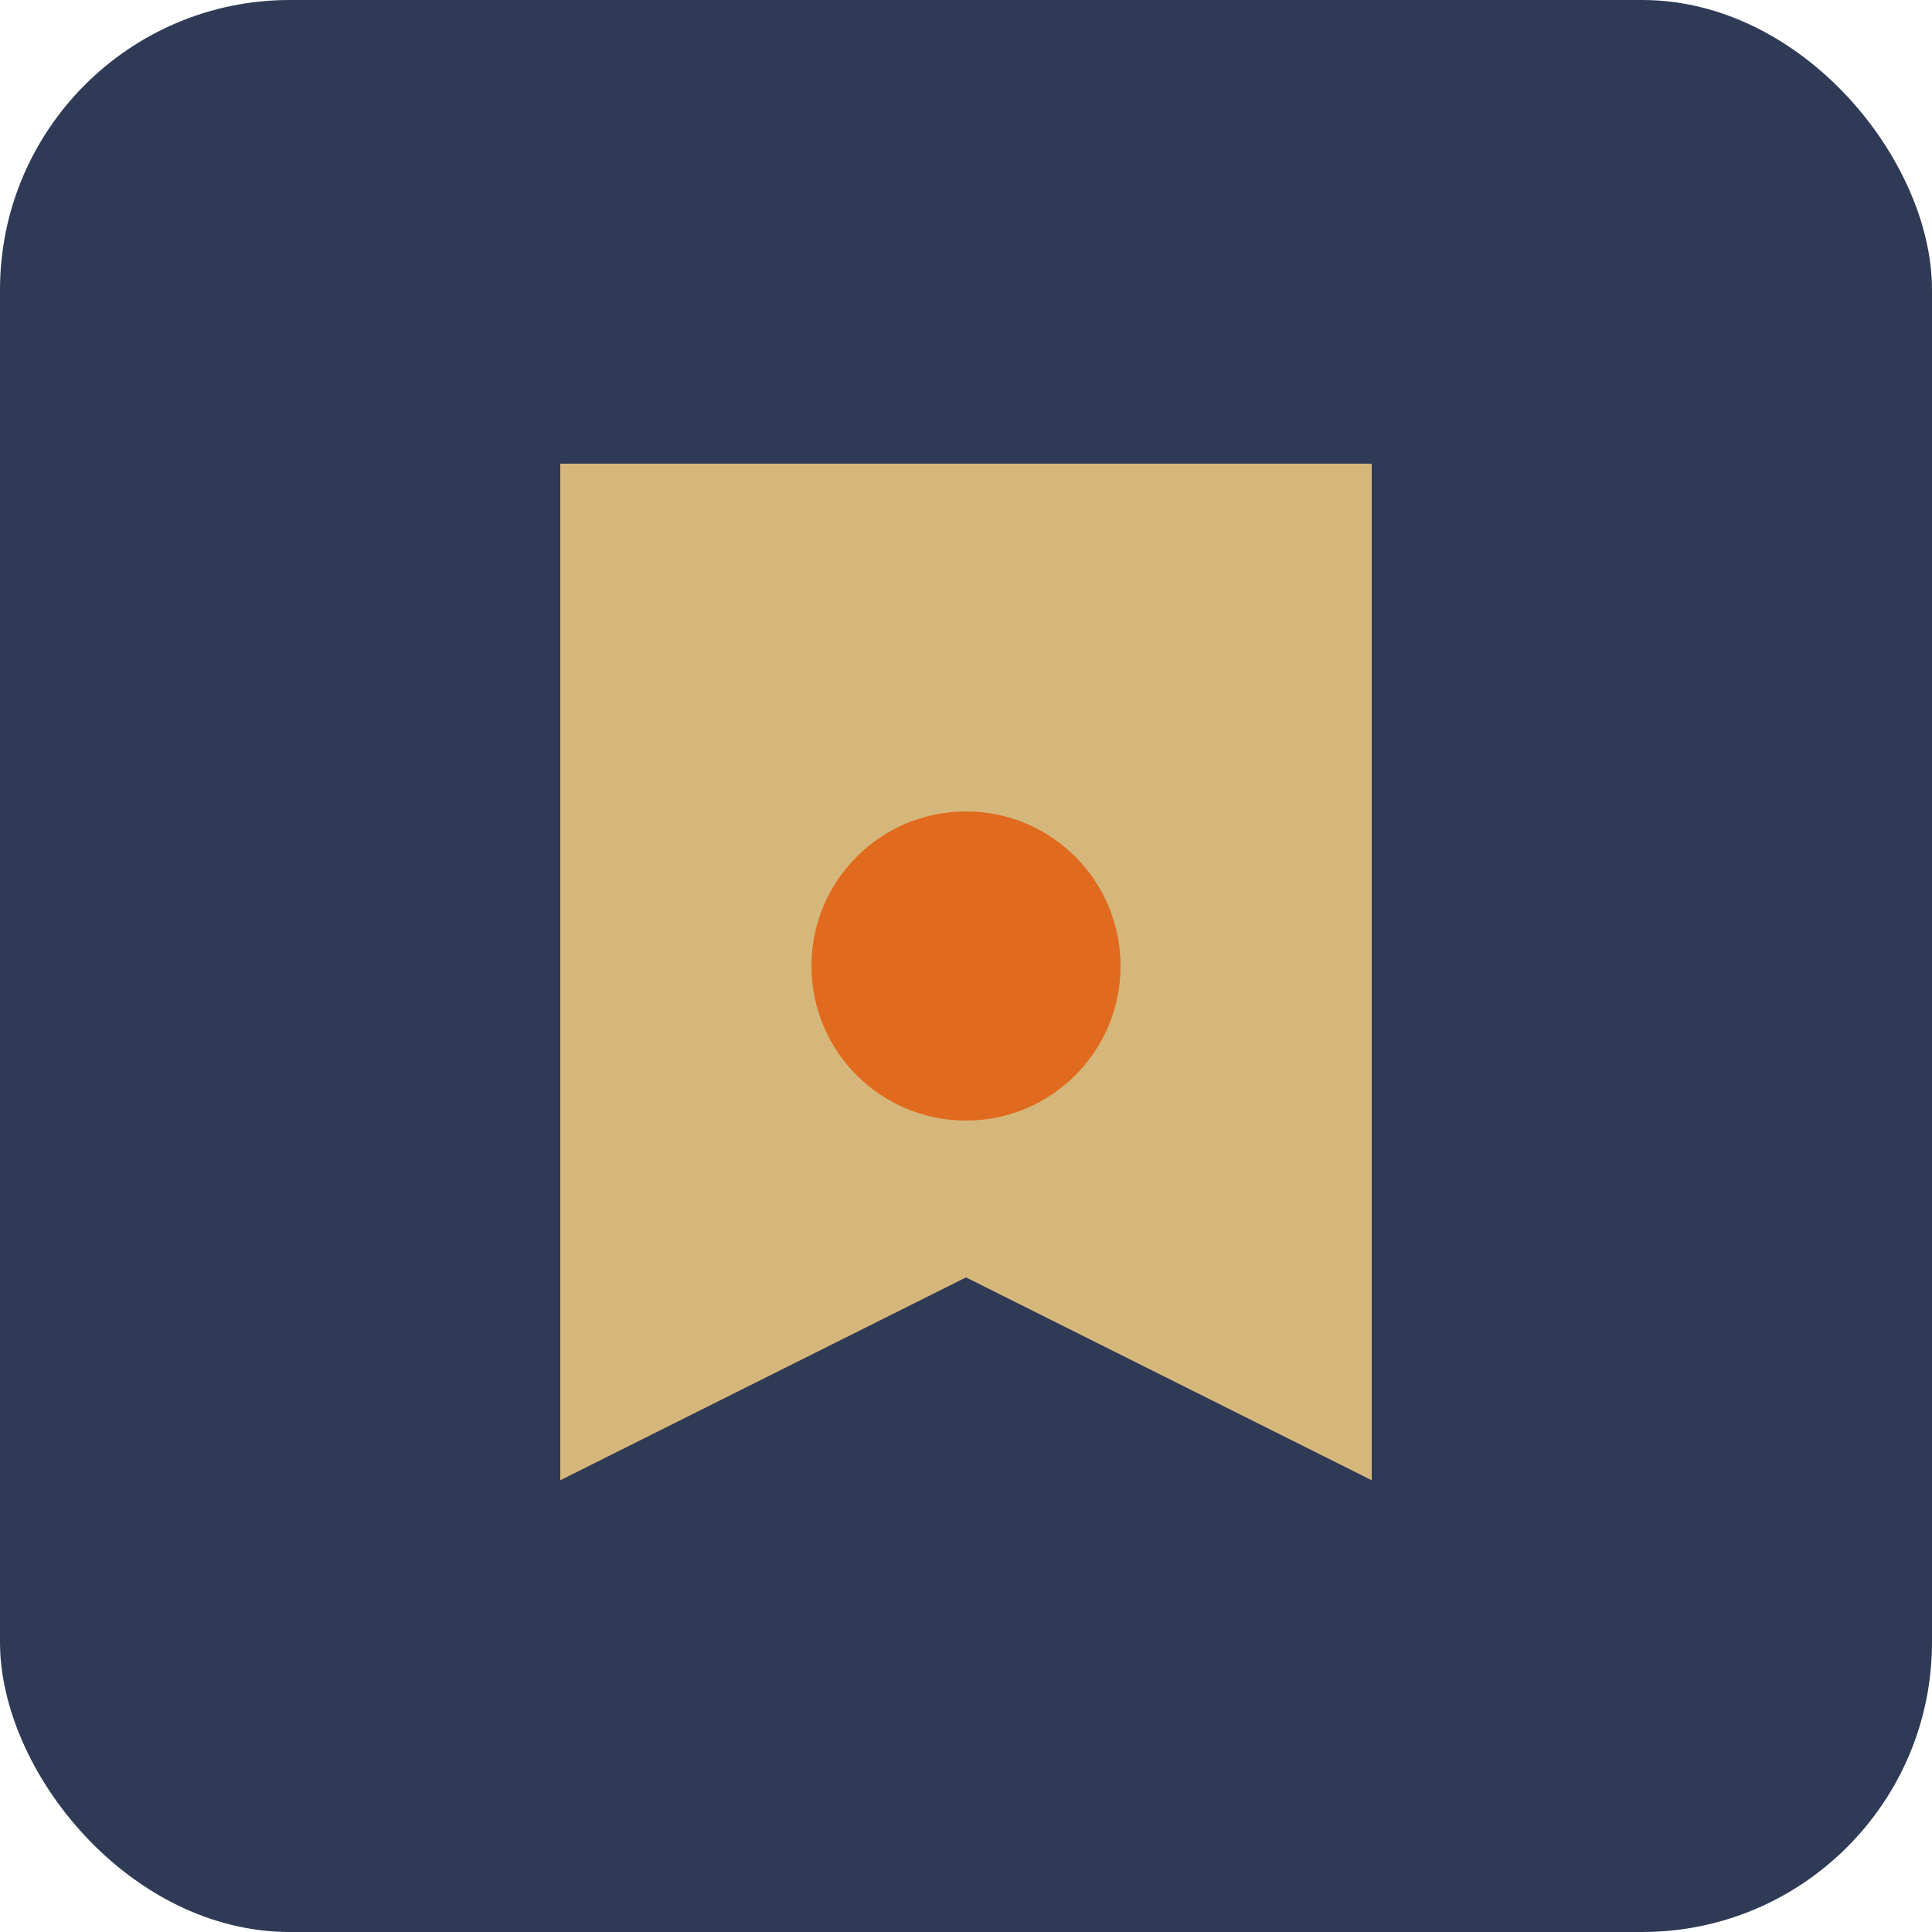
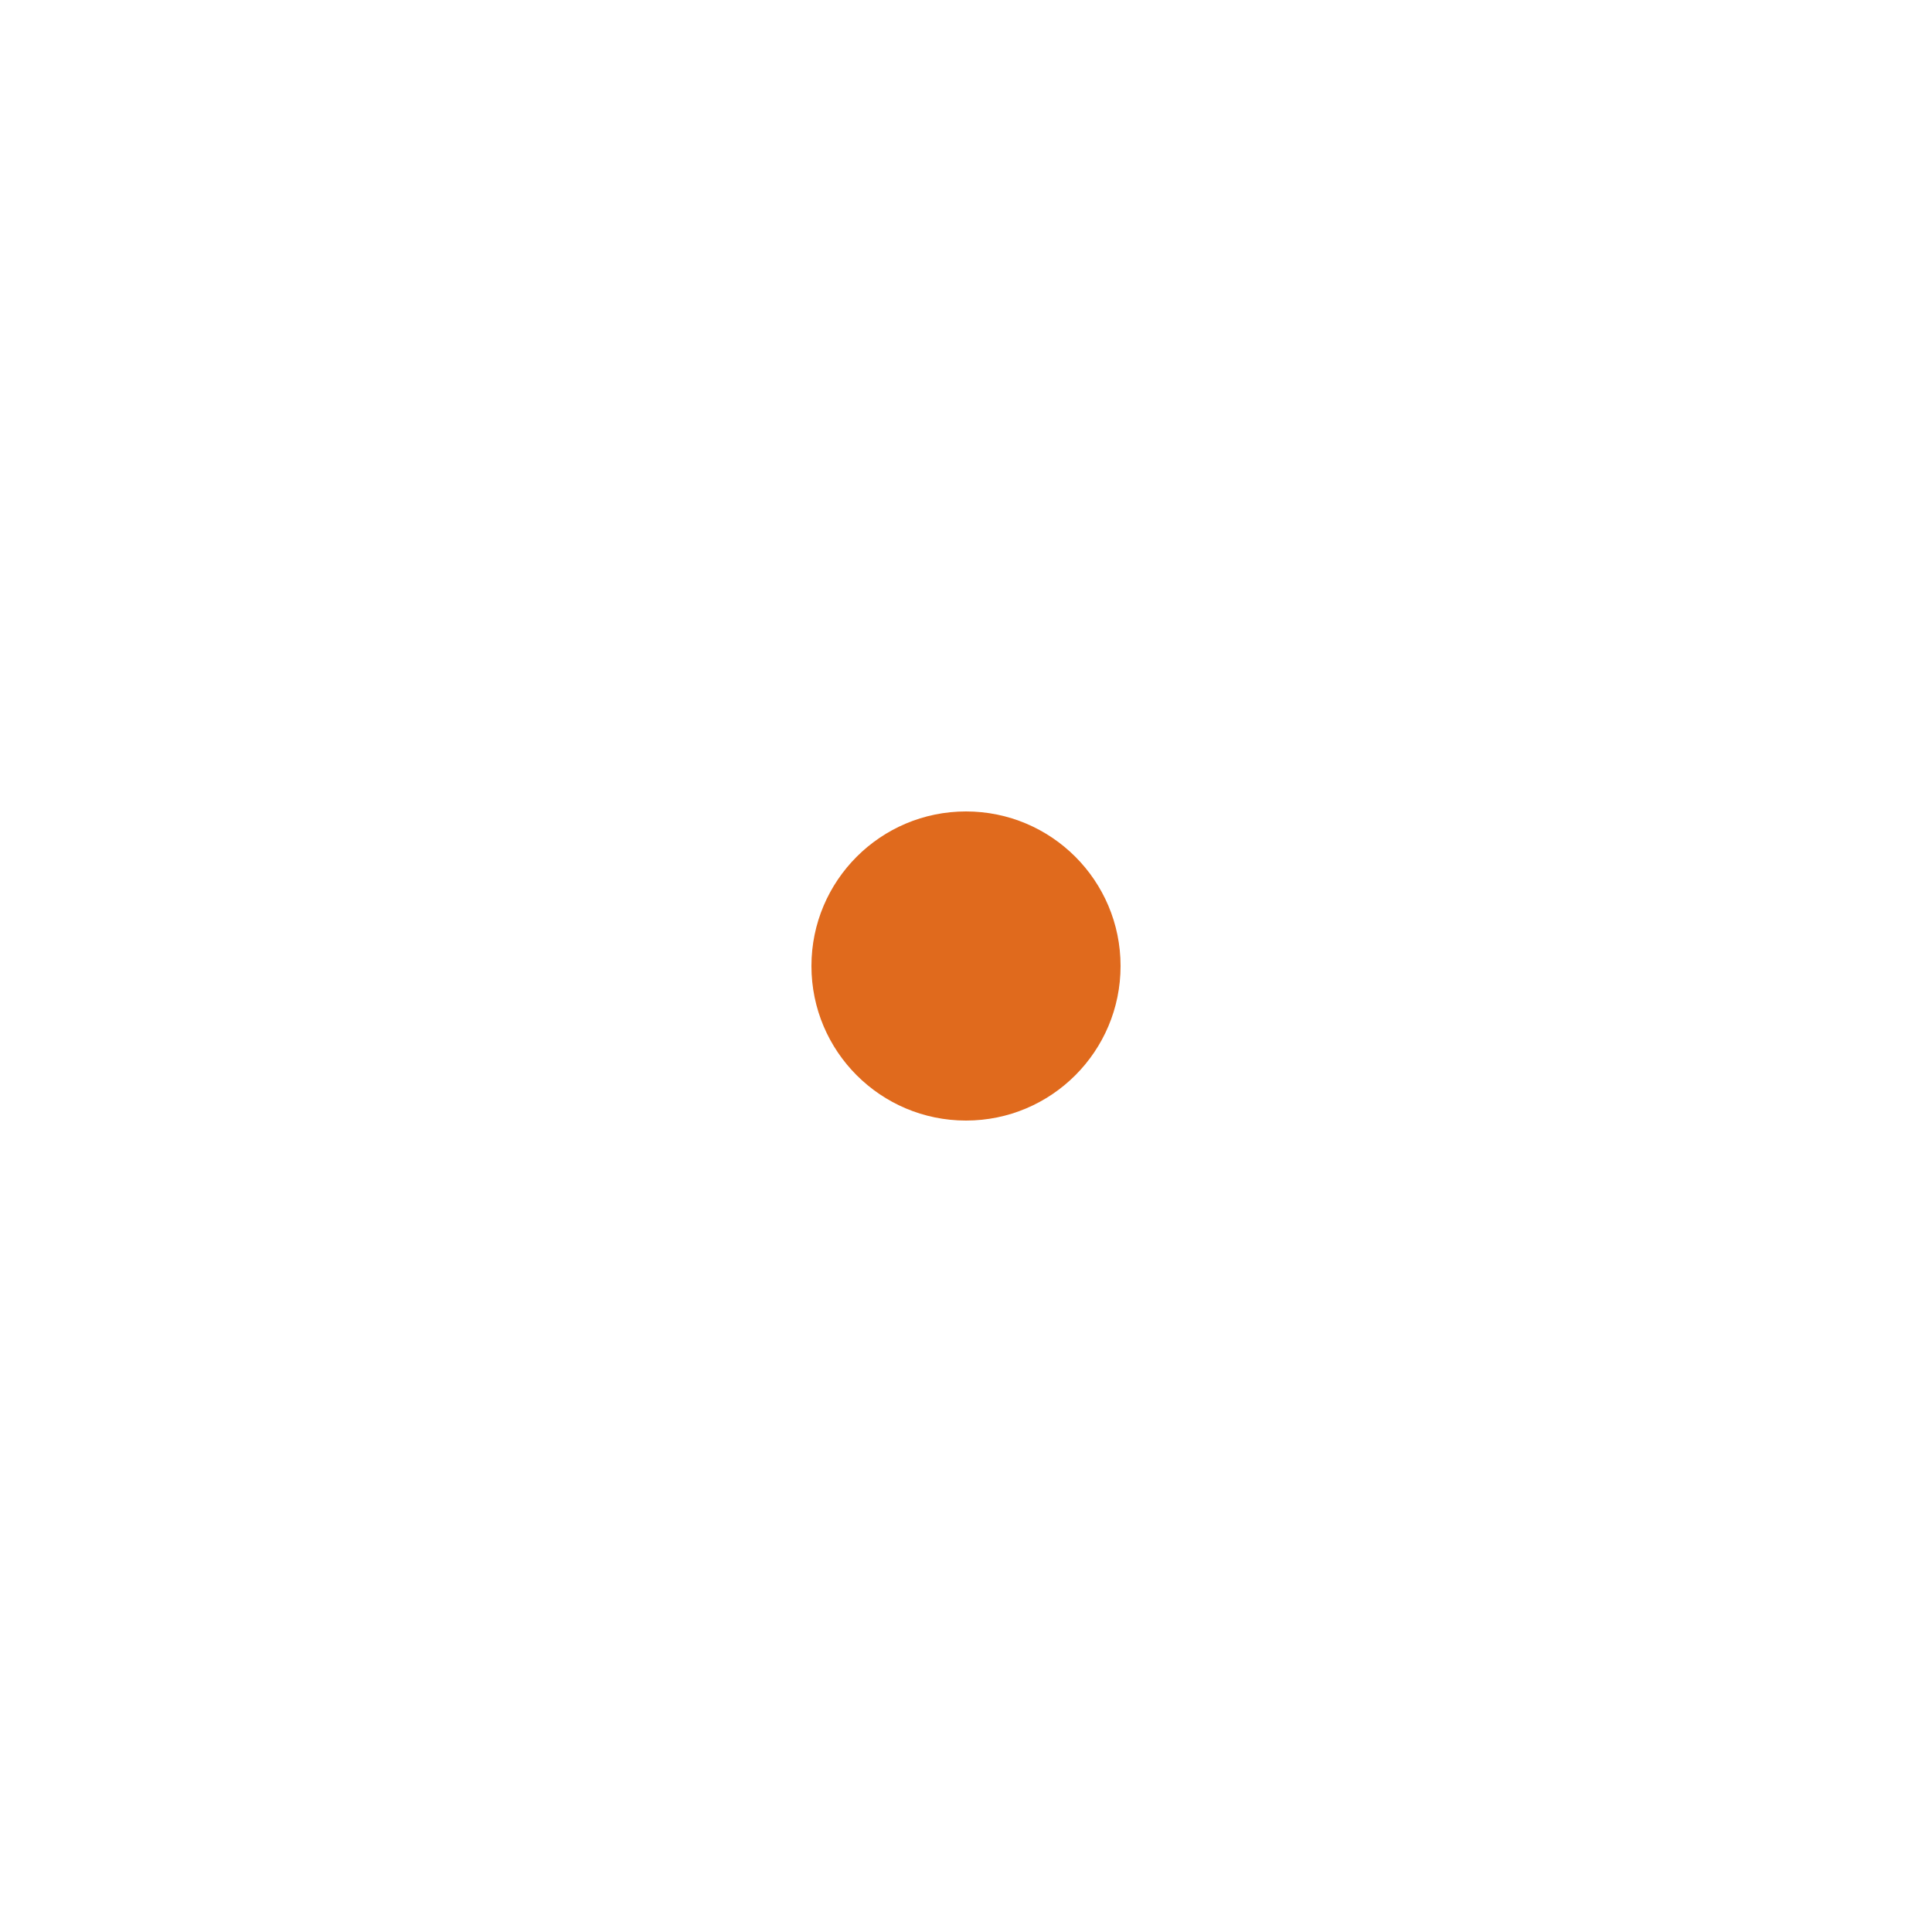
<svg xmlns="http://www.w3.org/2000/svg" viewBox="0 0 100 100">
-   <rect width="100" height="100" fill="#2F3A56" rx="15" />
-   <path d="M30 25 L70 25 L70 75 L50 65 L30 75 Z" fill="#D6B77B" stroke="#D6B77B" stroke-width="2" />
  <circle cx="50" cy="50" r="8" fill="#E06A1D" />
</svg>